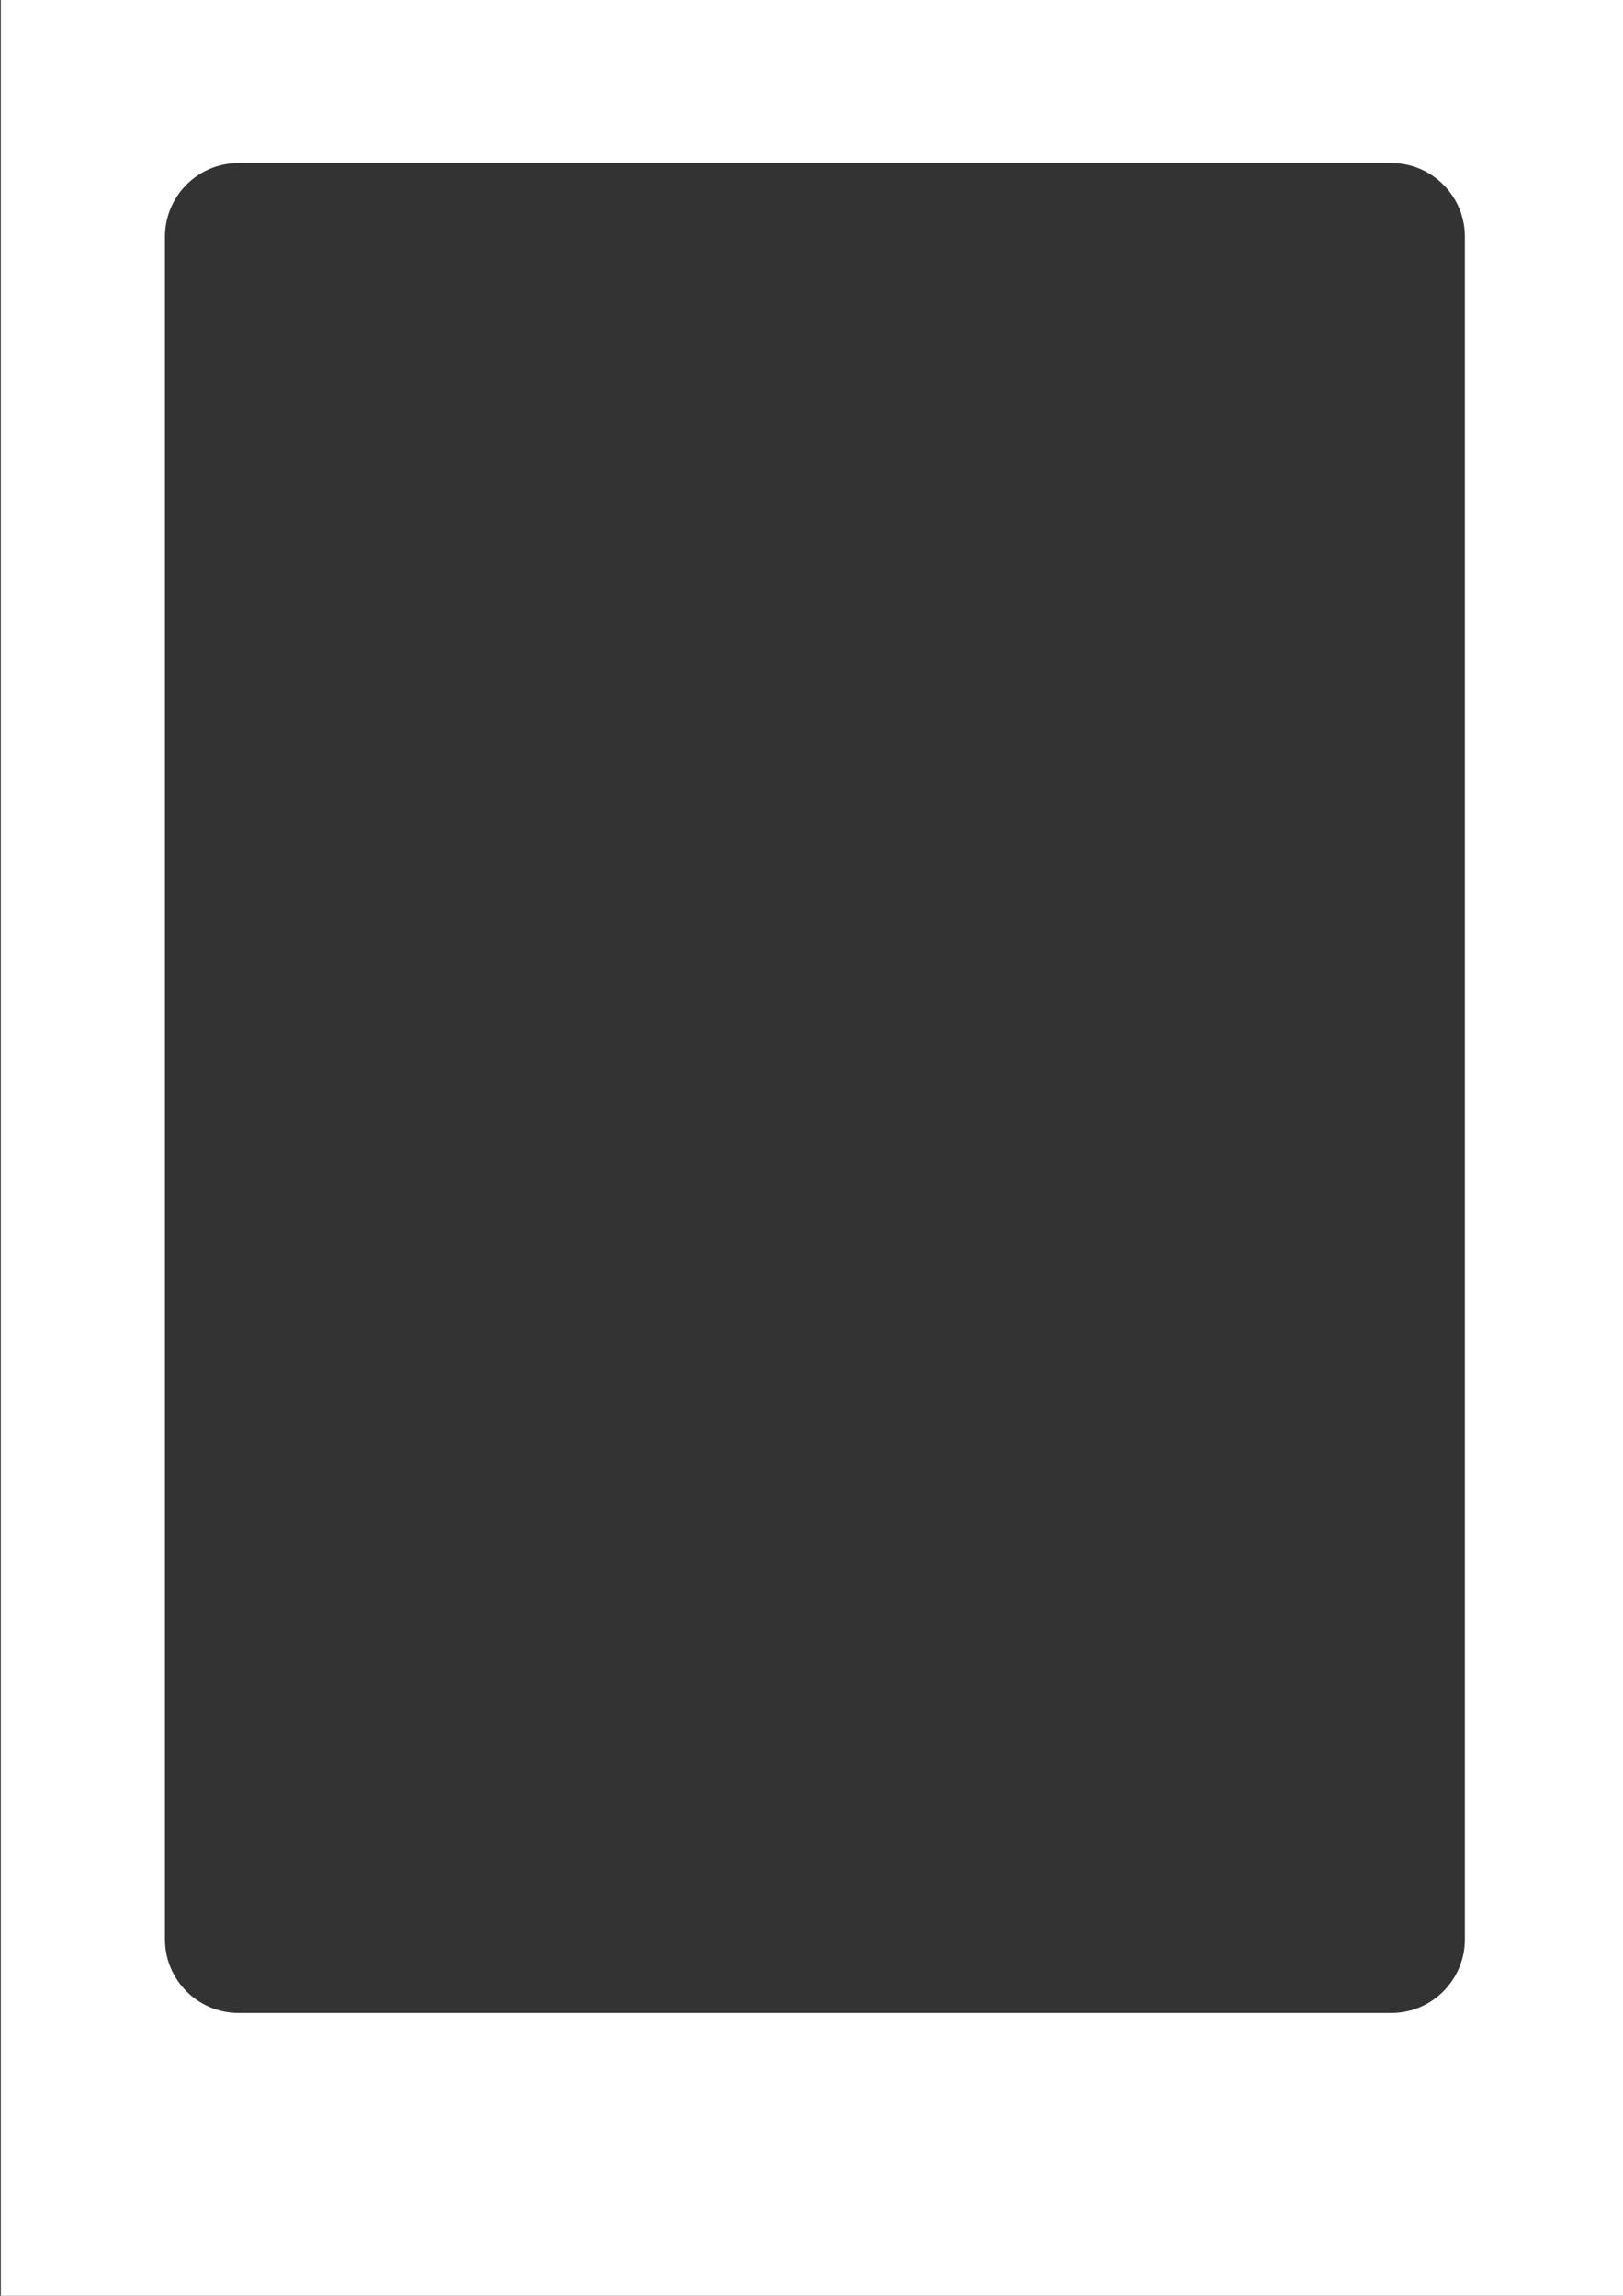
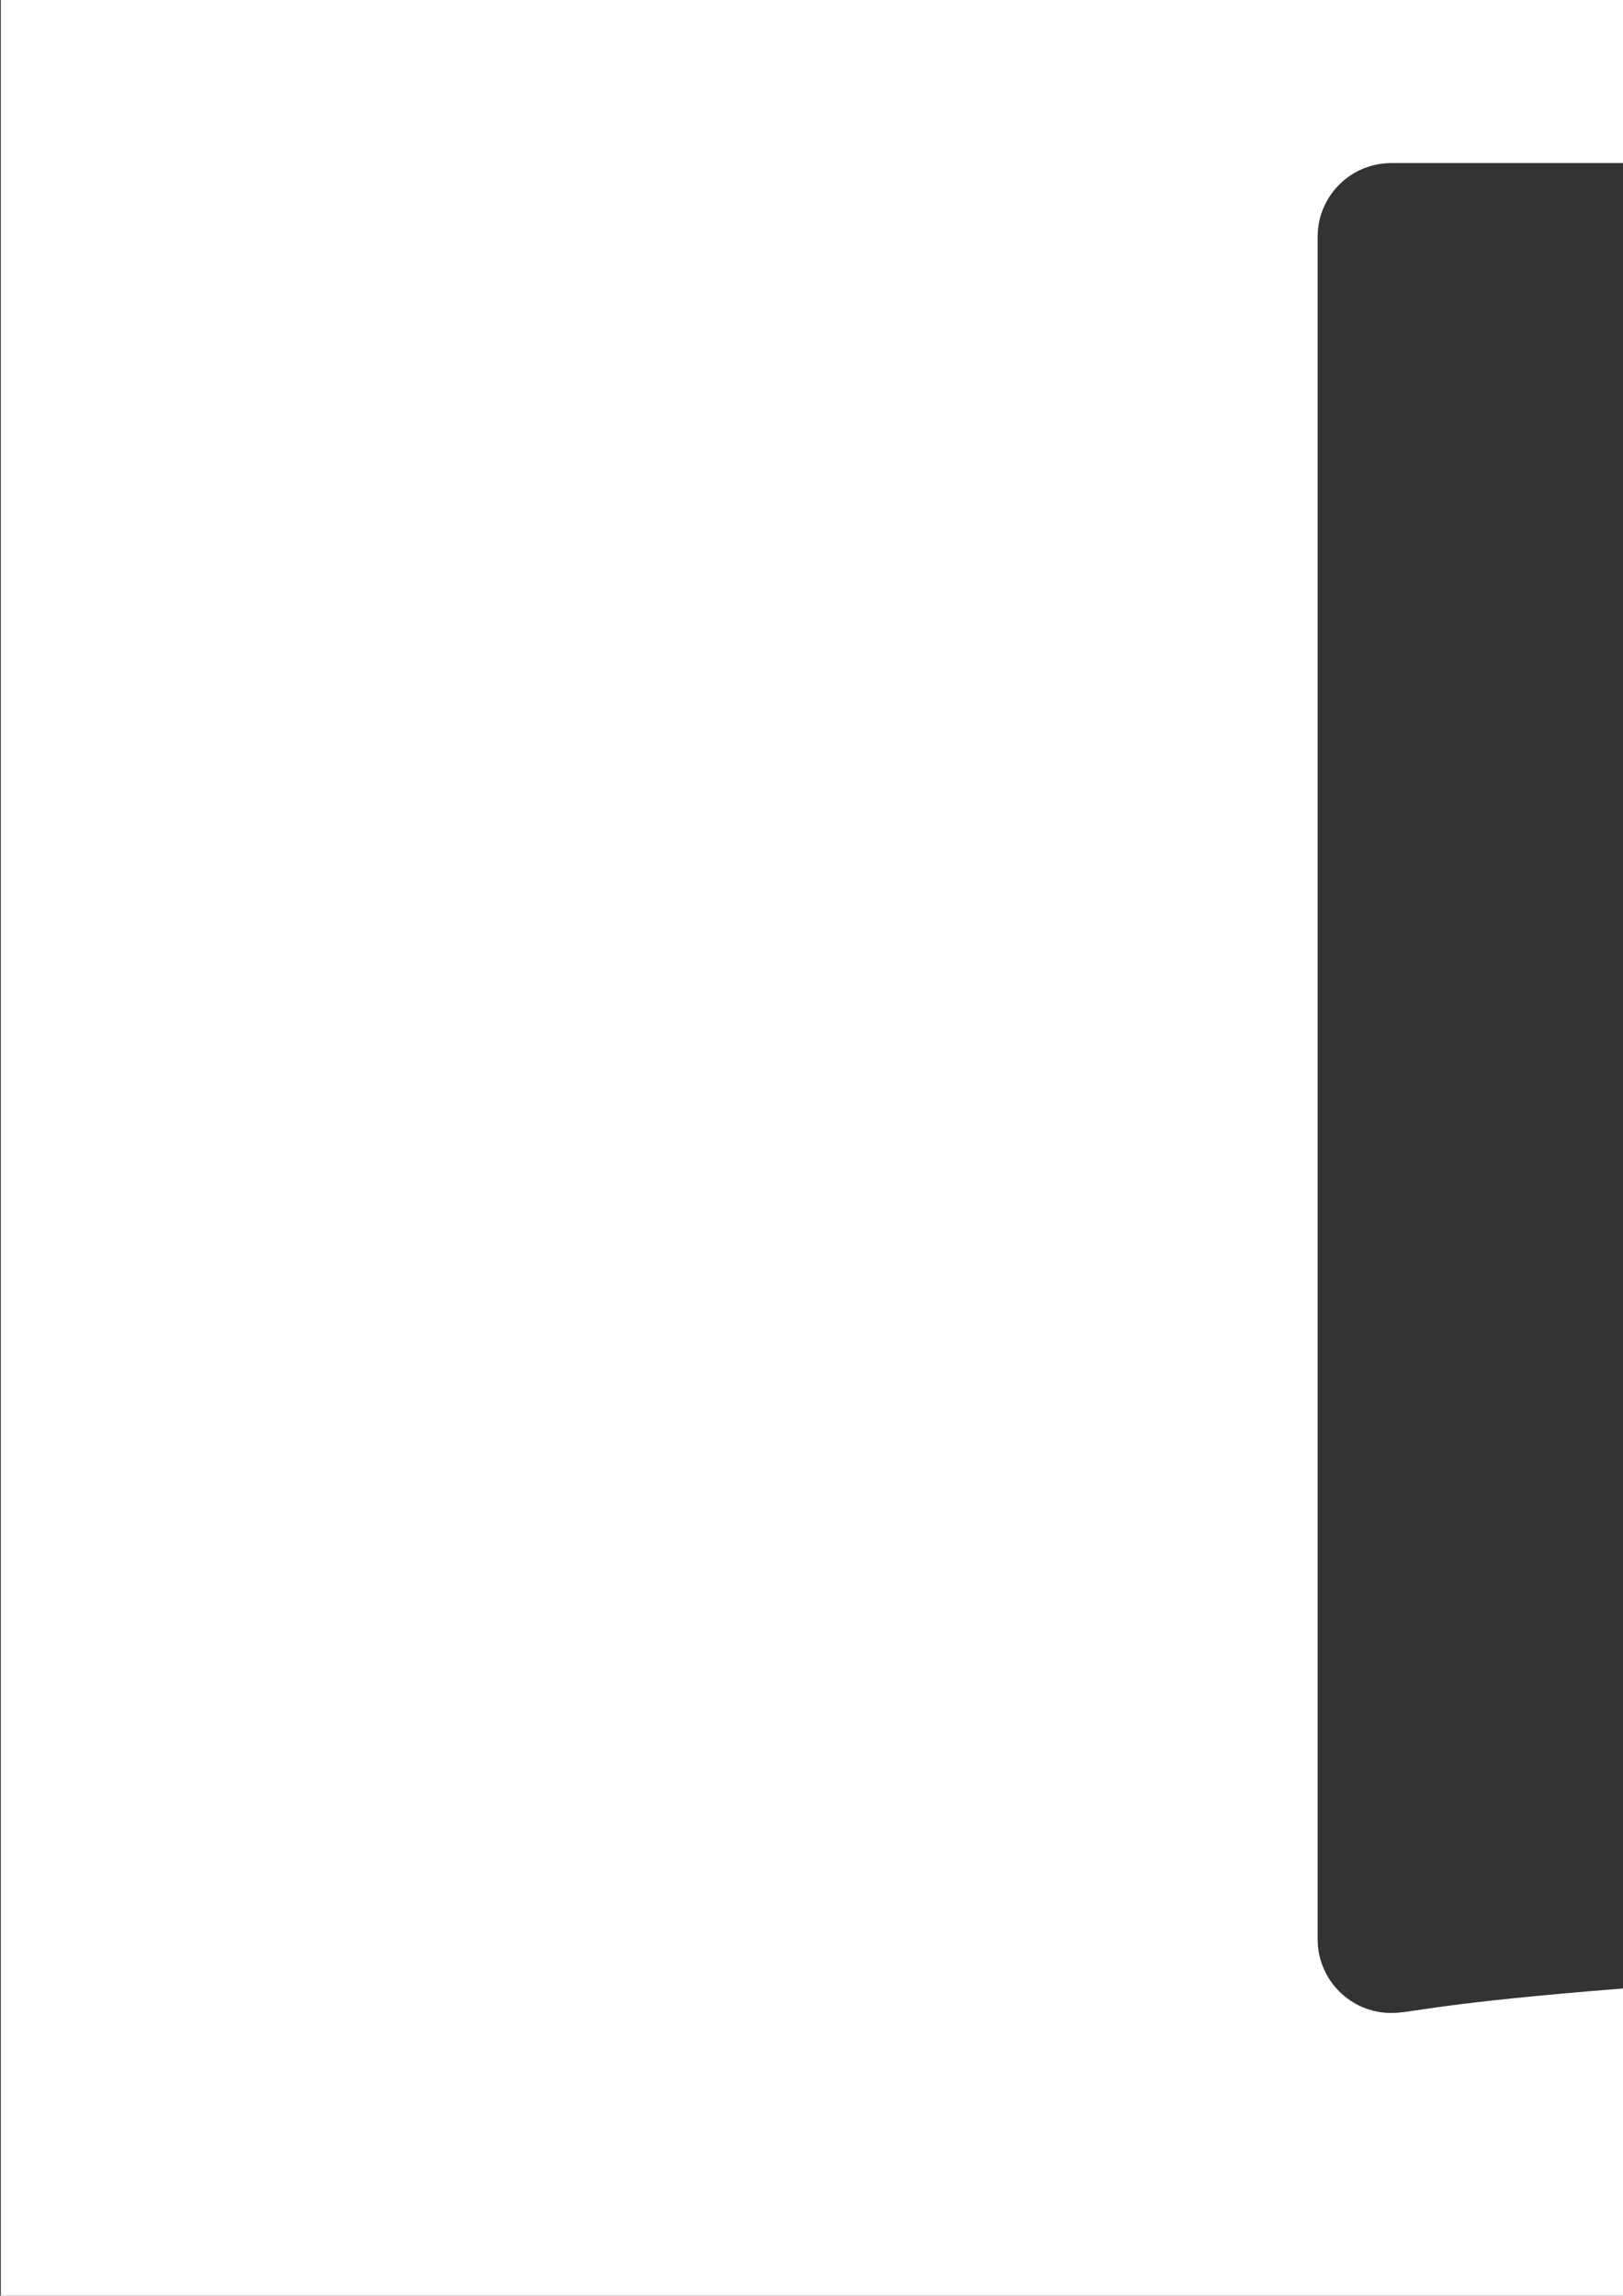
<svg xmlns="http://www.w3.org/2000/svg" id="Capa_1" x="0px" y="0px" viewBox="0 0 595.3 841.9" style="enable-background:new 0 0 595.3 841.9;" xml:space="preserve">
  <rect x="0" y="0" width="595.3" height="841.9" fill="#333333" stroke="none" />
  <style type="text/css">	.st0{fill:#FFFFFF;}</style>
-   <path class="st0" d="M510.3,738.2H87.5c-14.9,0-27-12.1-27-27V86.8c0-14.9,12.1-27,27-27h422.8c14.9,0,27,12.1,27,27v624.4 C537.3,726.1,525.2,738.2,510.3,738.2z M595.5,0H0.3v841.9h595.2V0z" />
+   <path class="st0" d="M510.3,738.2c-14.9,0-27-12.1-27-27V86.8c0-14.9,12.1-27,27-27h422.8c14.9,0,27,12.1,27,27v624.4 C537.3,726.1,525.2,738.2,510.3,738.2z M595.5,0H0.3v841.9h595.2V0z" />
</svg>